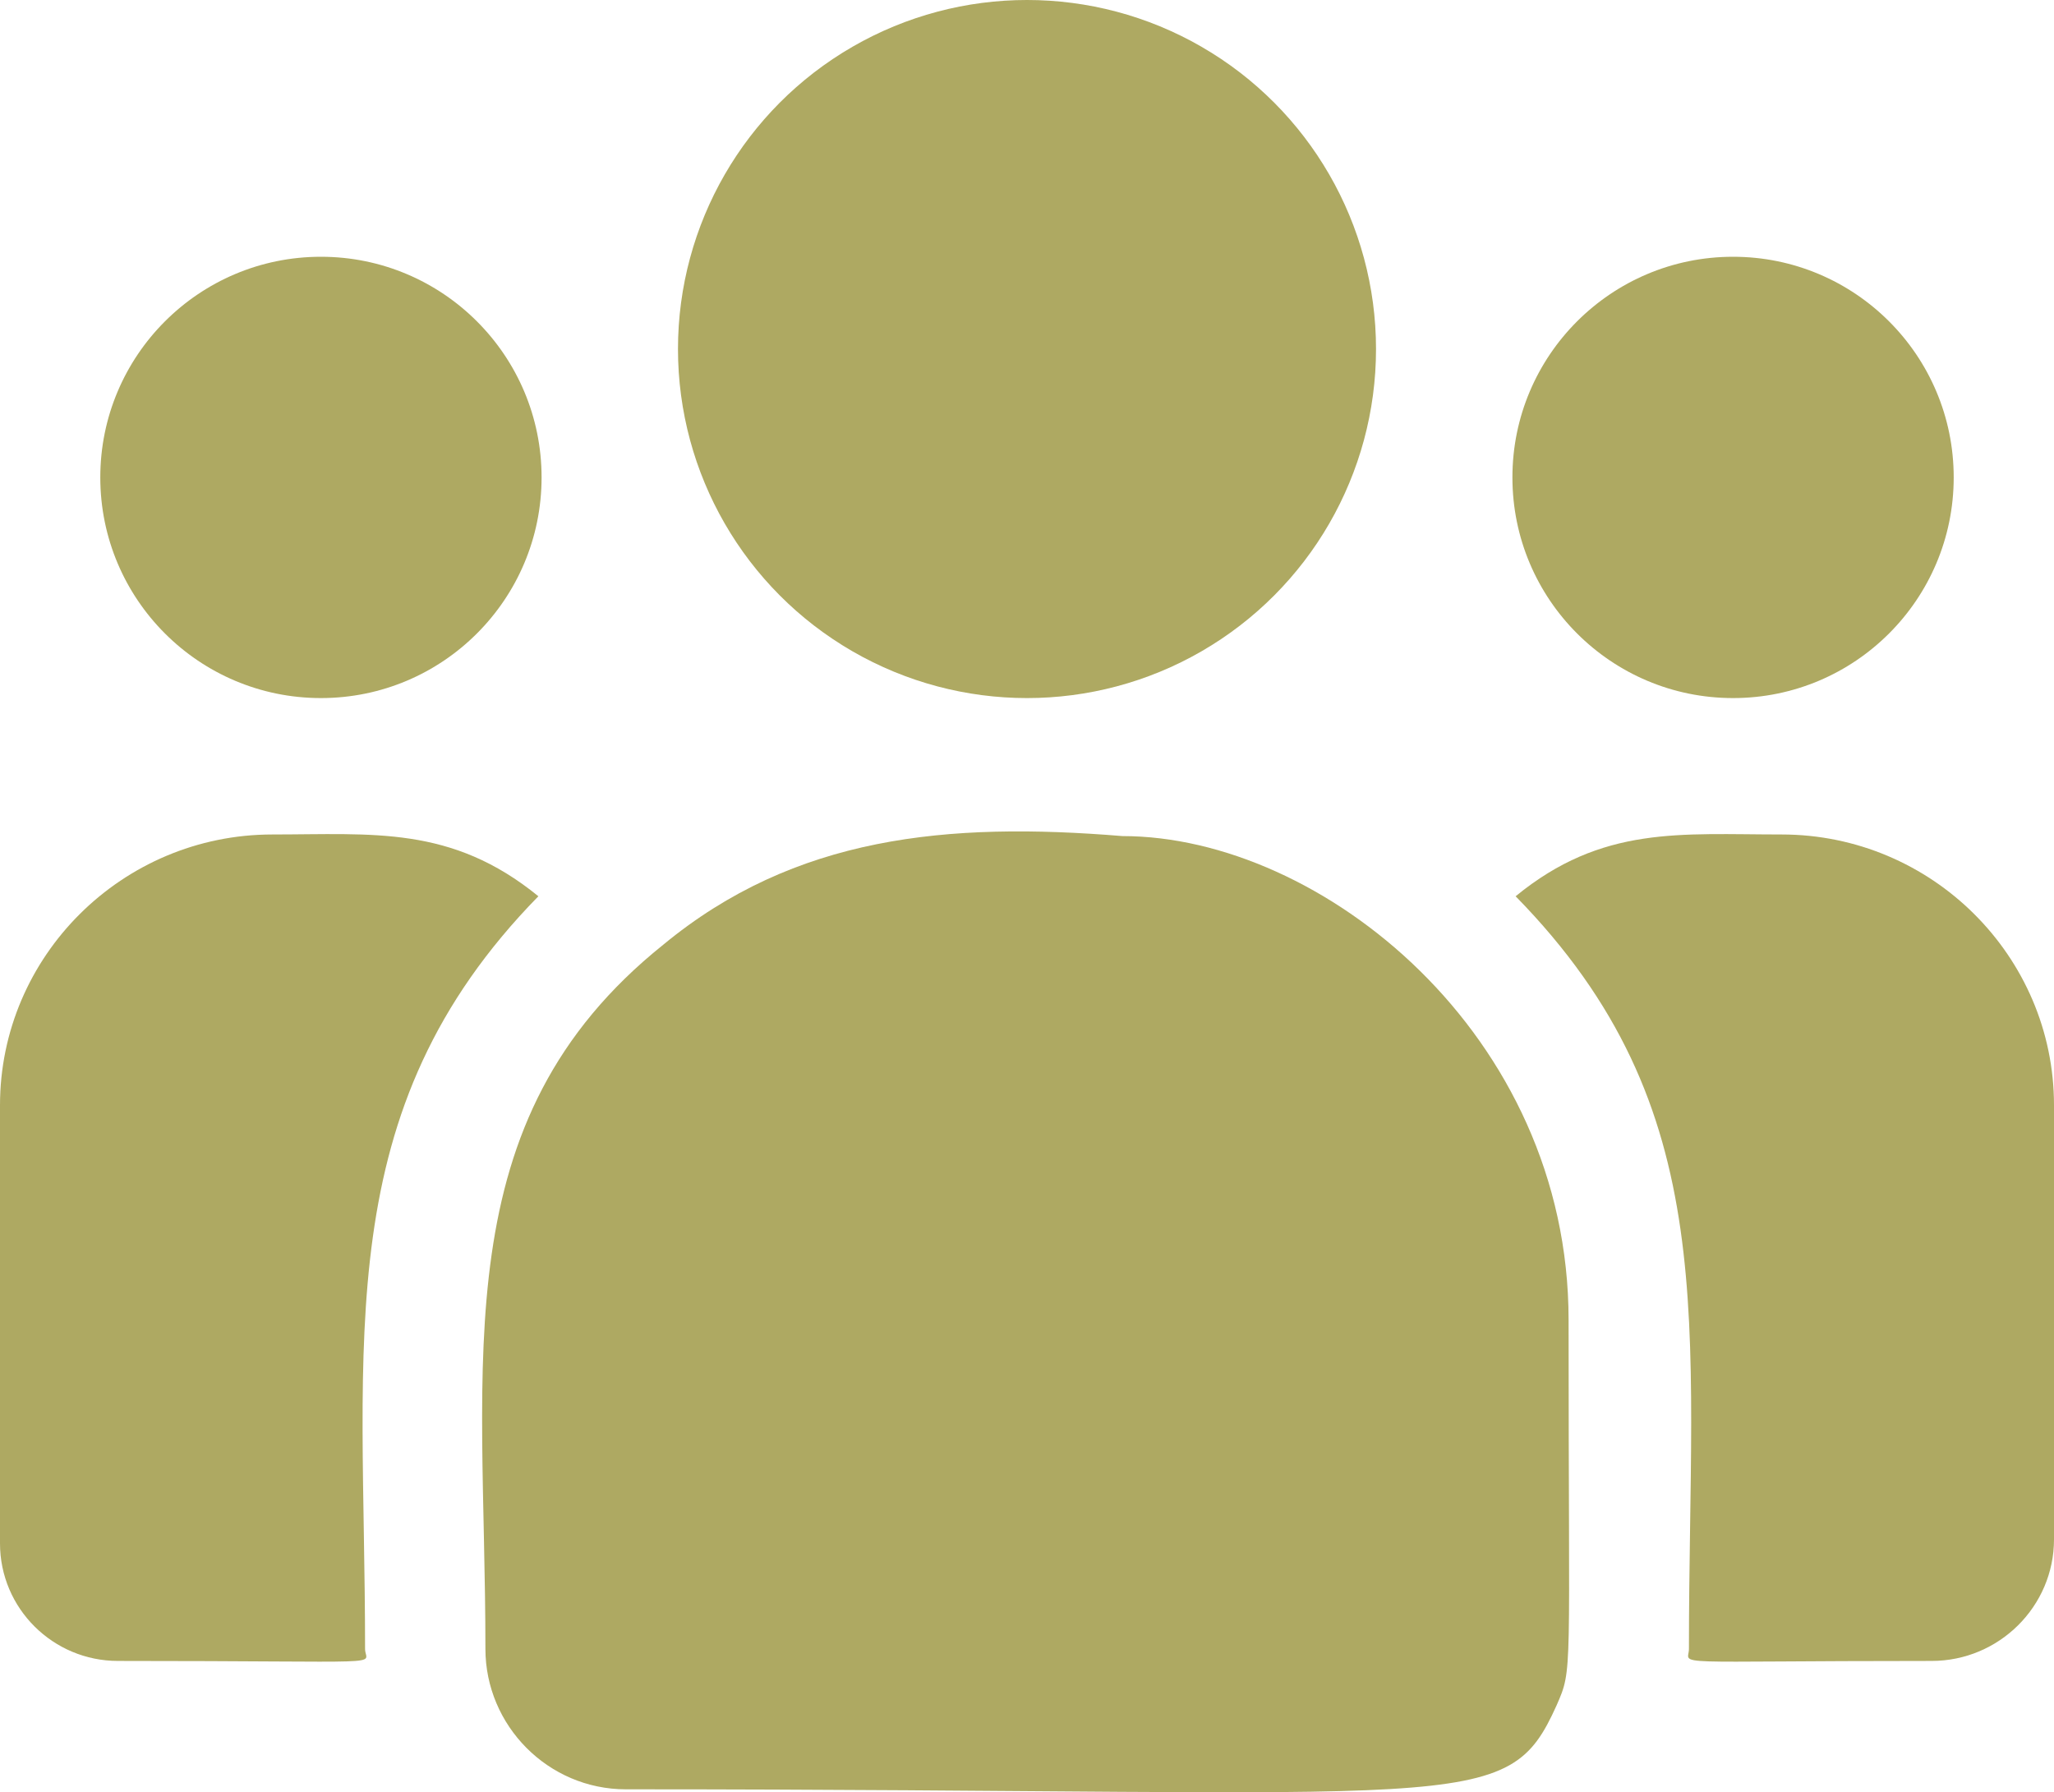
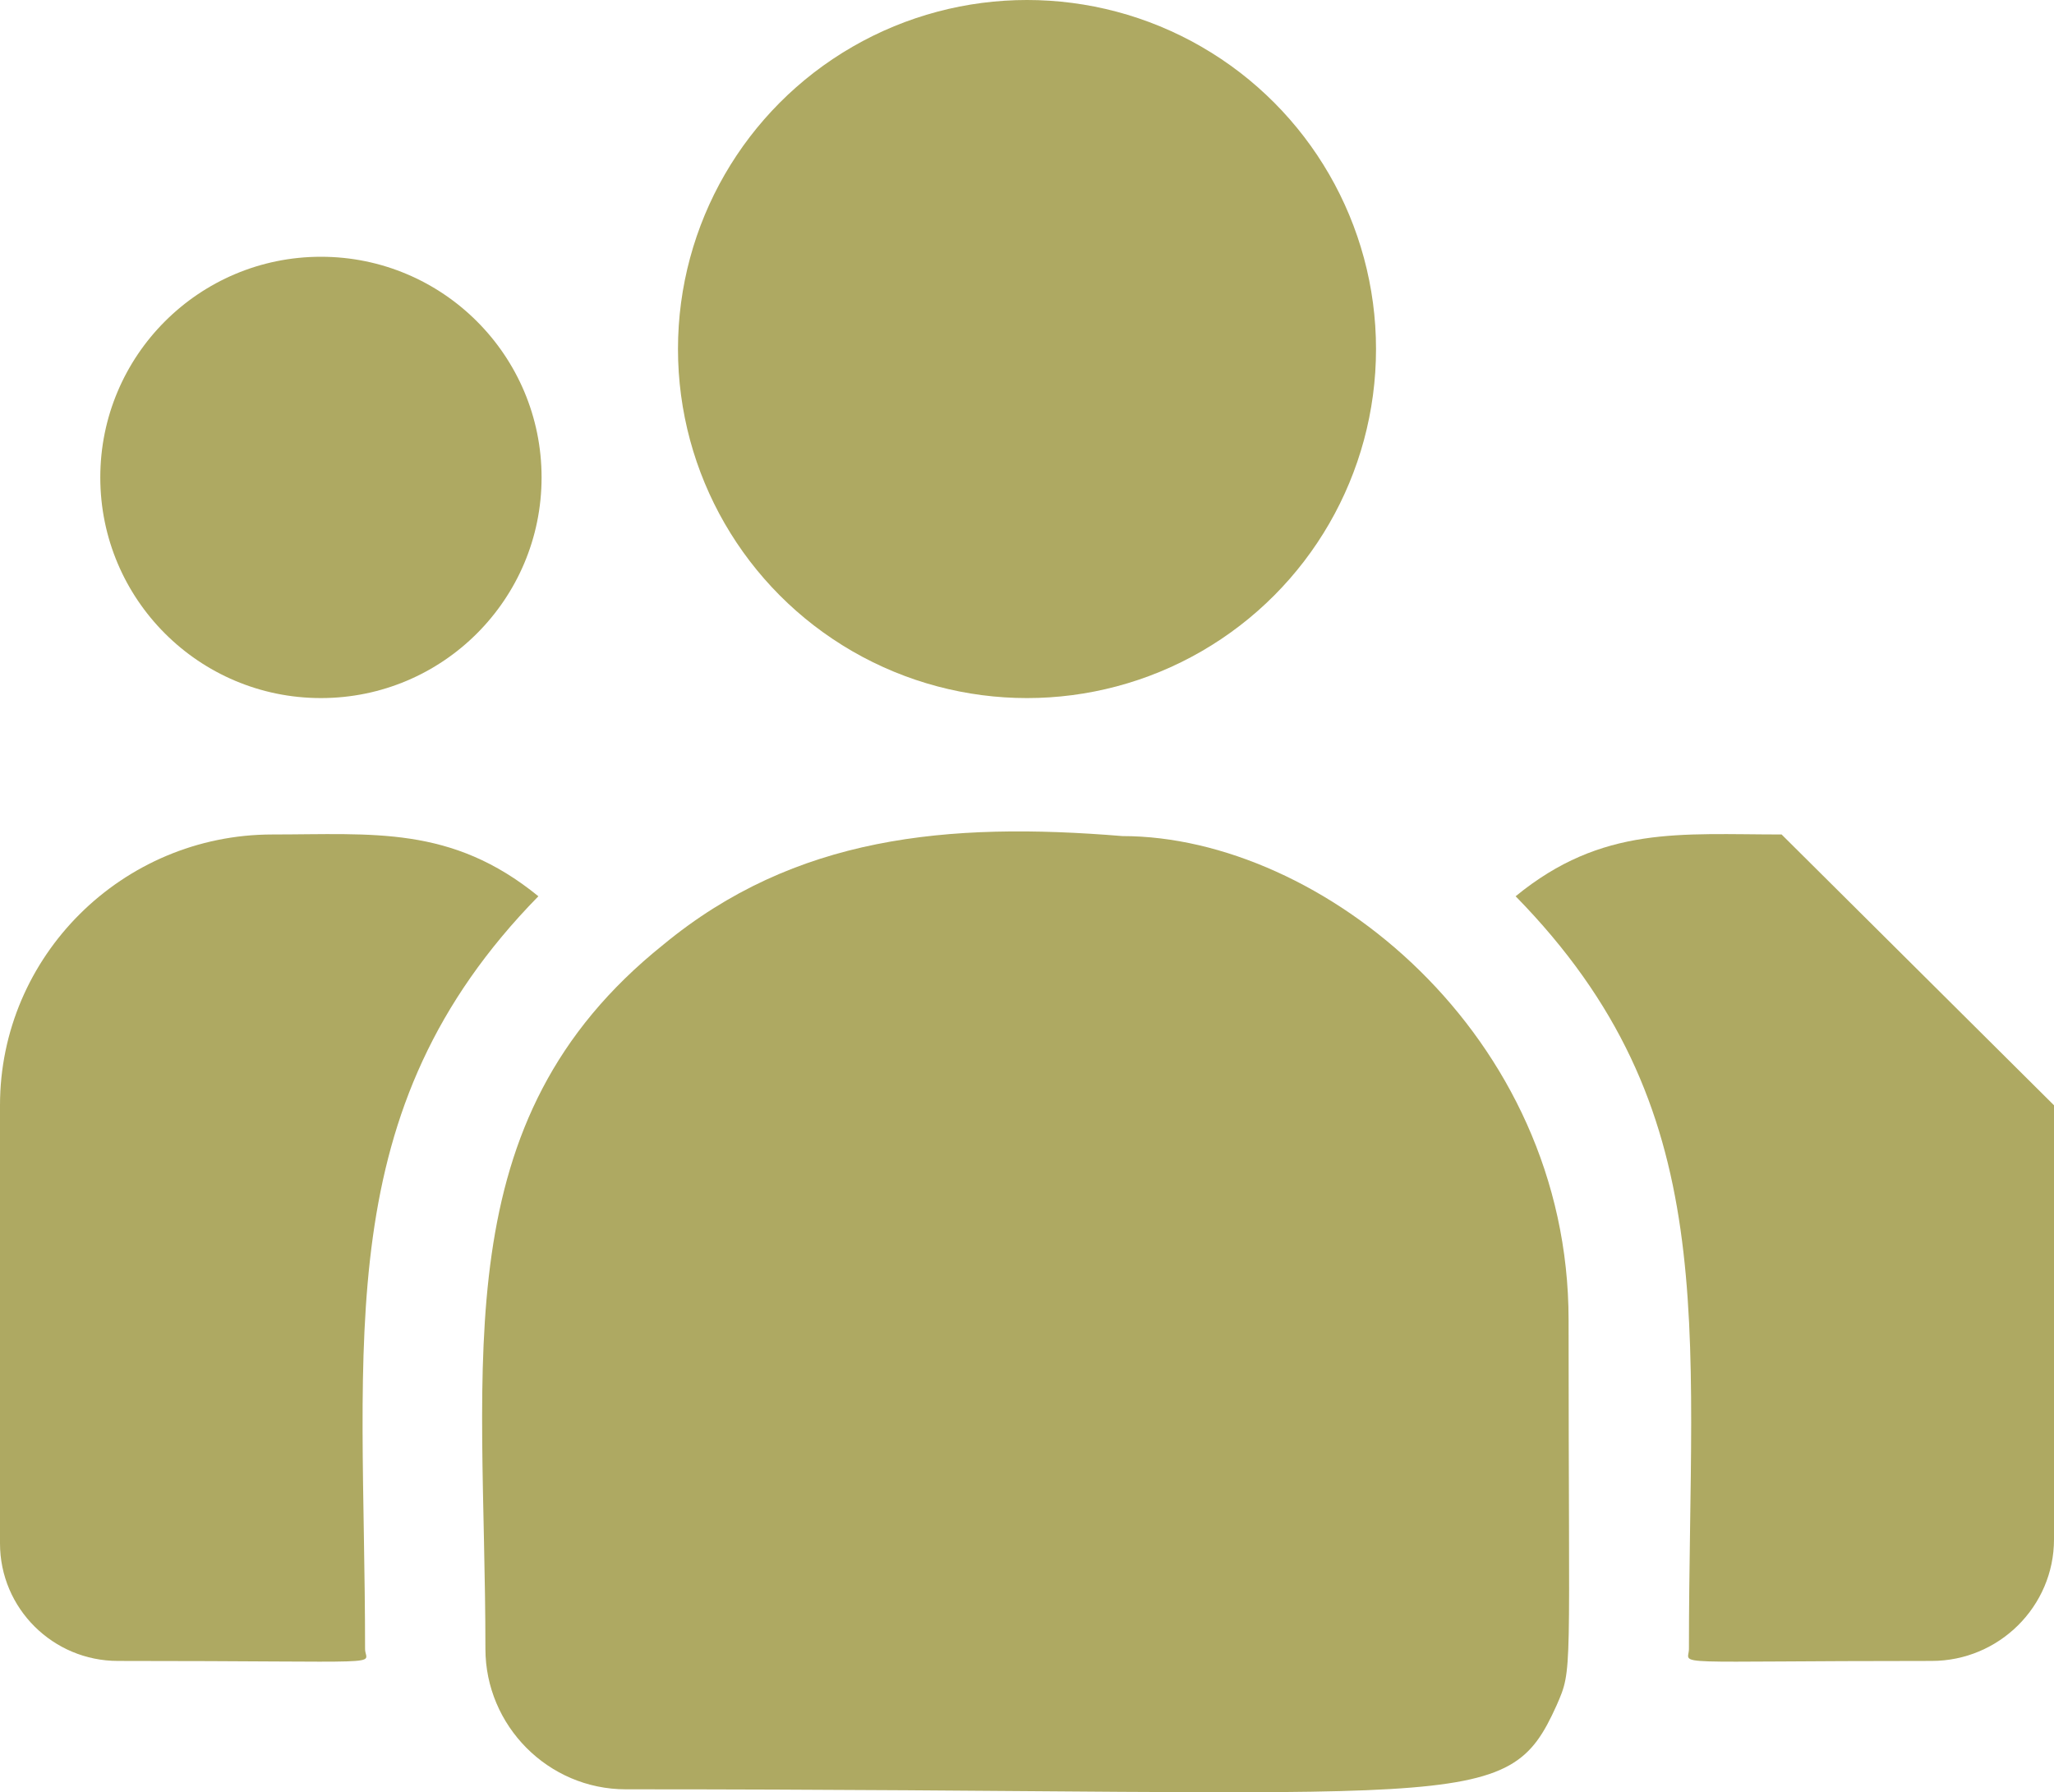
<svg xmlns="http://www.w3.org/2000/svg" id="Layer_2" data-name="Layer 2" viewBox="0 0 512 446.74">
  <defs>
    <style>
      .cls-1 {
        fill: #aea962;
      }
    </style>
  </defs>
  <g id="Layer_1-2" data-name="Layer 1">
    <g>
      <circle class="cls-1" cx="256" cy="87" r="87" />
-       <circle class="cls-1" cx="432" cy="119" r="55" />
      <circle class="cls-1" cx="80" cy="119" r="55" />
      <path class="cls-1" d="M134.2,223.4c-21.7-17.7-41.3-15.4-66.3-15.4C30.5,208,0,238.3,0,275.5v109.2c0,16.2,13.2,29.3,29.4,29.3,70,0,61.6,1.3,61.6-3,0-77.4-9.2-134.1,43.2-187.6Z" />
      <path class="cls-1" d="M279.8,208.4c-43.7-3.6-81.7,0-114.5,27.1-54.9,44-44.3,103.1-44.3,175.5,0,19.1,15.6,35,35,35,211.1,0,219.5,6.8,232-20.9,4.1-9.4,3-6.4,3-96.1,0-71.2-61.7-120.6-111.2-120.6h0Z" />
-       <path class="cls-1" d="M444.1,208c-25.2,0-44.7-2.3-66.3,15.4,52,53.1,43.2,105.9,43.2,187.6,0,4.3-7,3,60.5,3,16.8,0,30.5-13.6,30.5-30.3v-108.2c0-37.2-30.5-67.5-67.9-67.5Z" />
+       <path class="cls-1" d="M444.1,208c-25.2,0-44.7-2.3-66.3,15.4,52,53.1,43.2,105.9,43.2,187.6,0,4.3-7,3,60.5,3,16.8,0,30.5-13.6,30.5-30.3v-108.2Z" />
    </g>
  </g>
</svg>